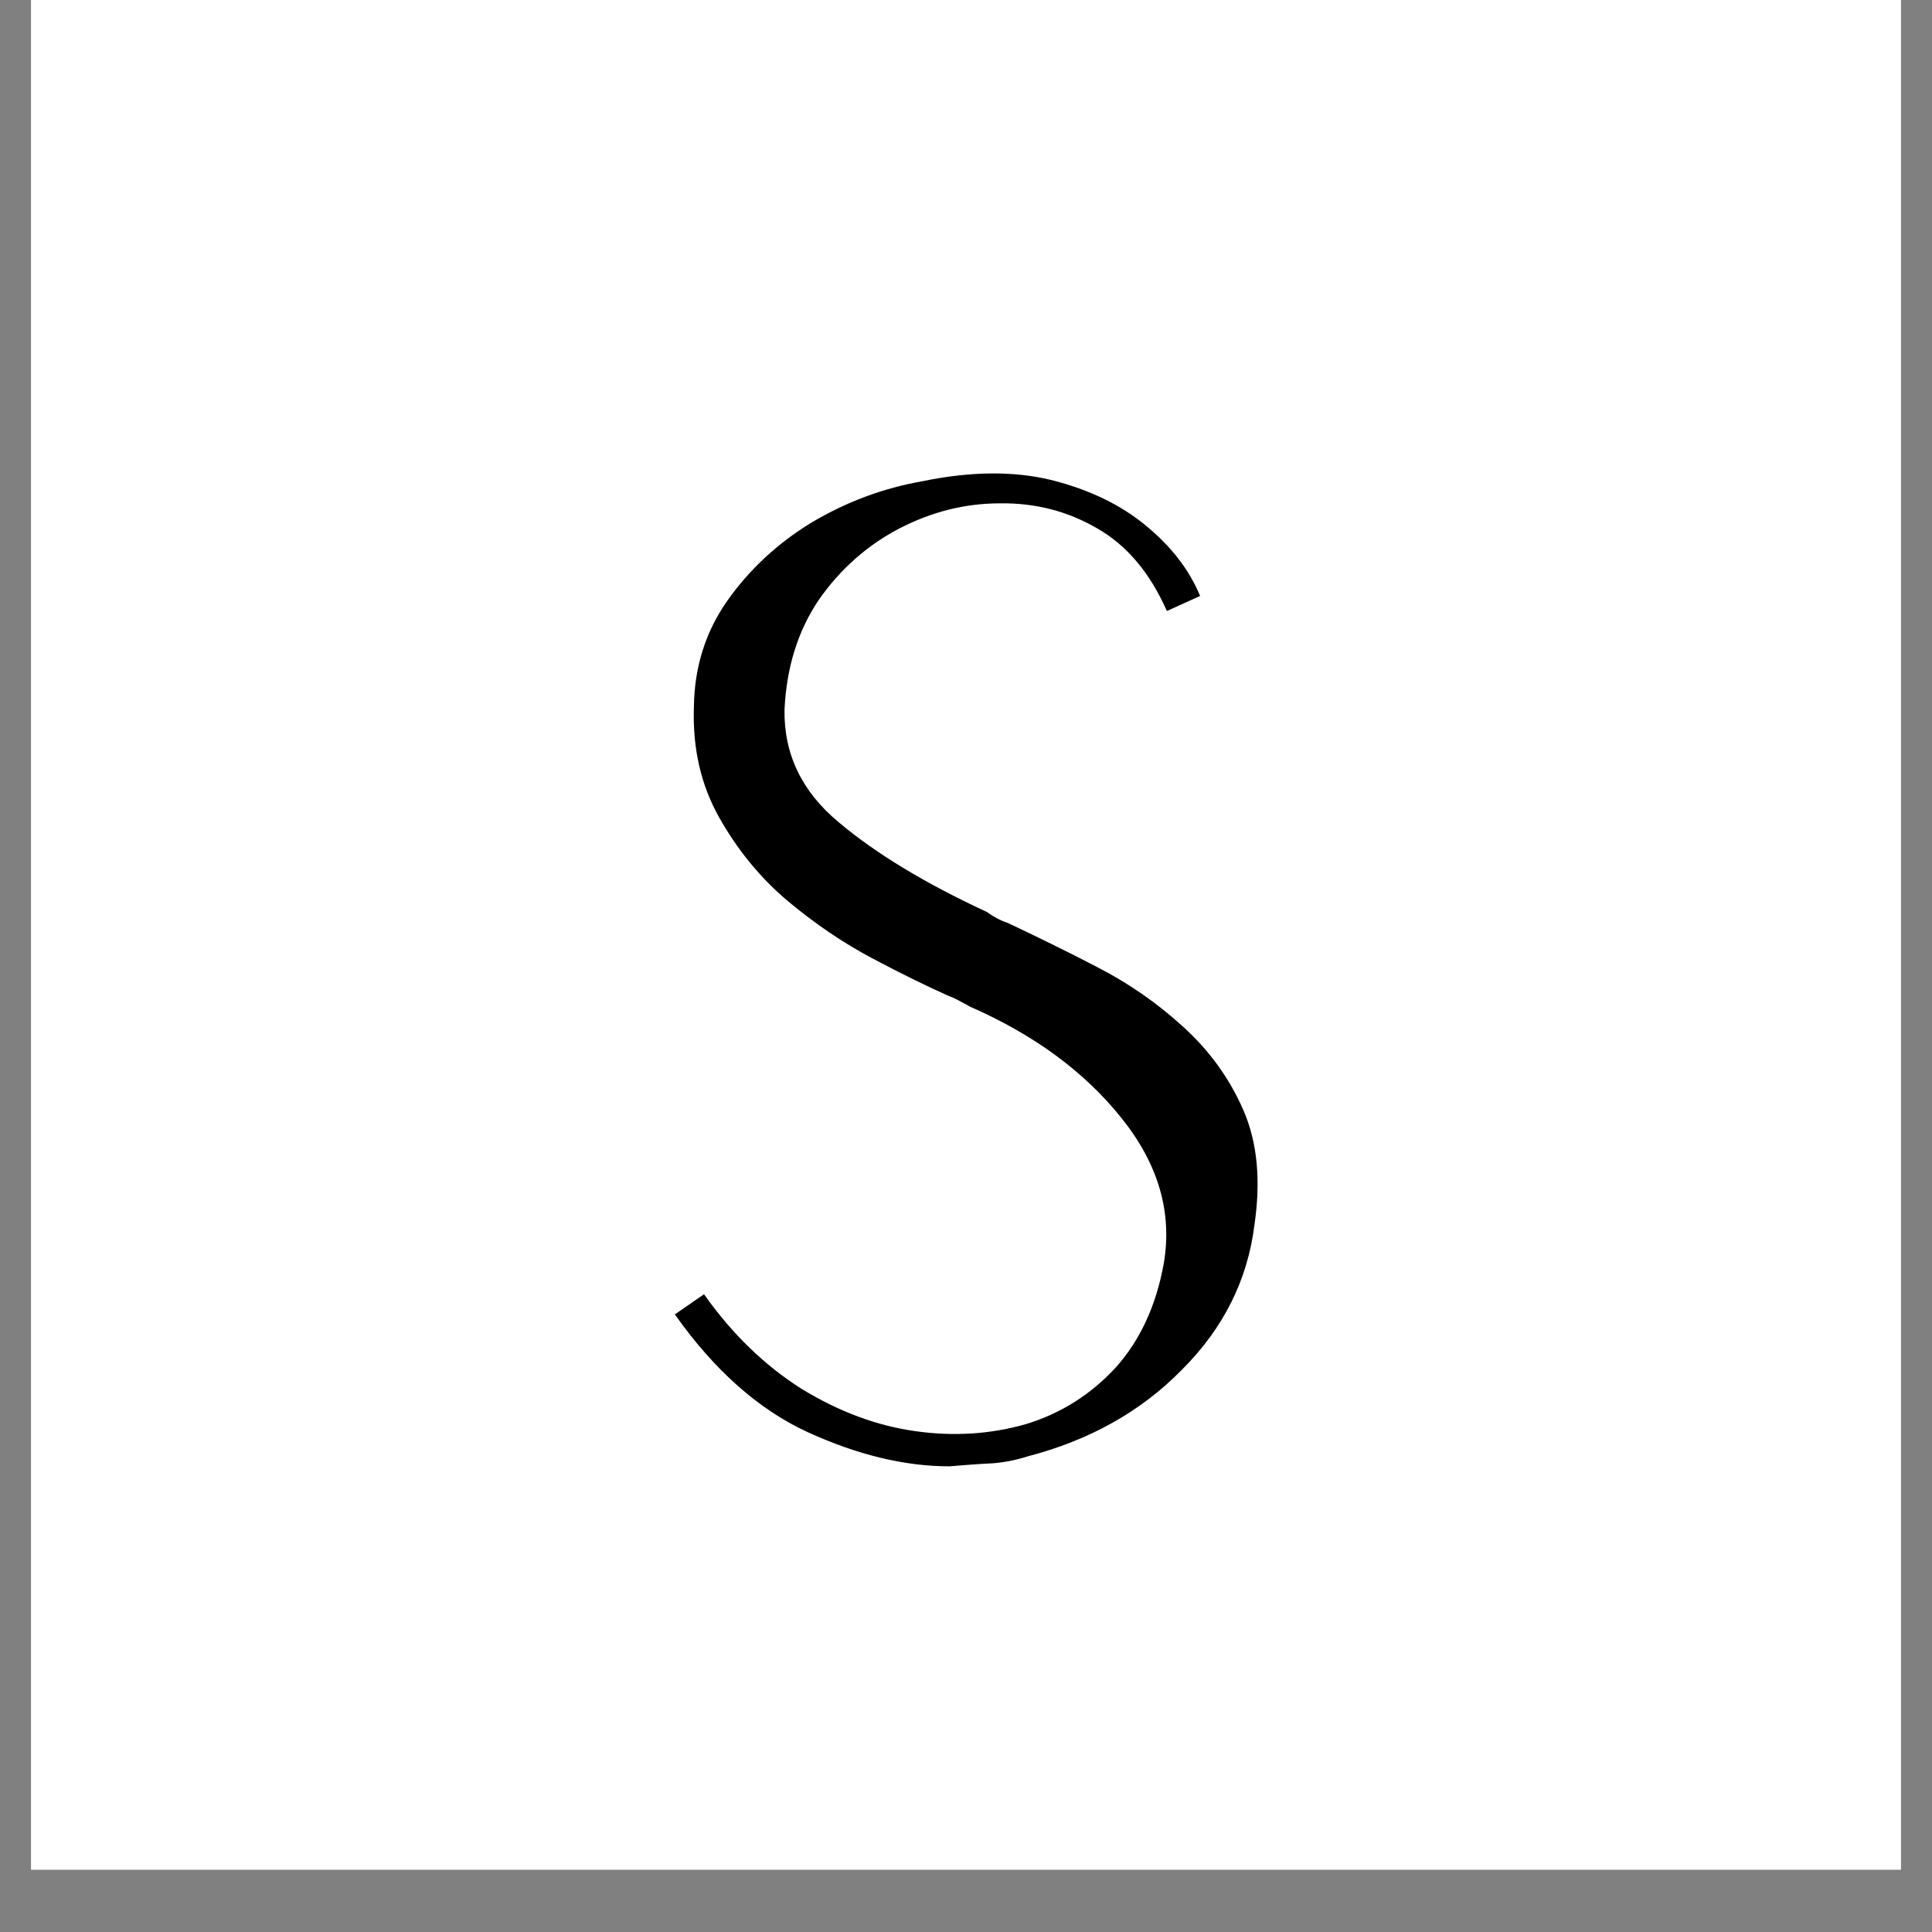
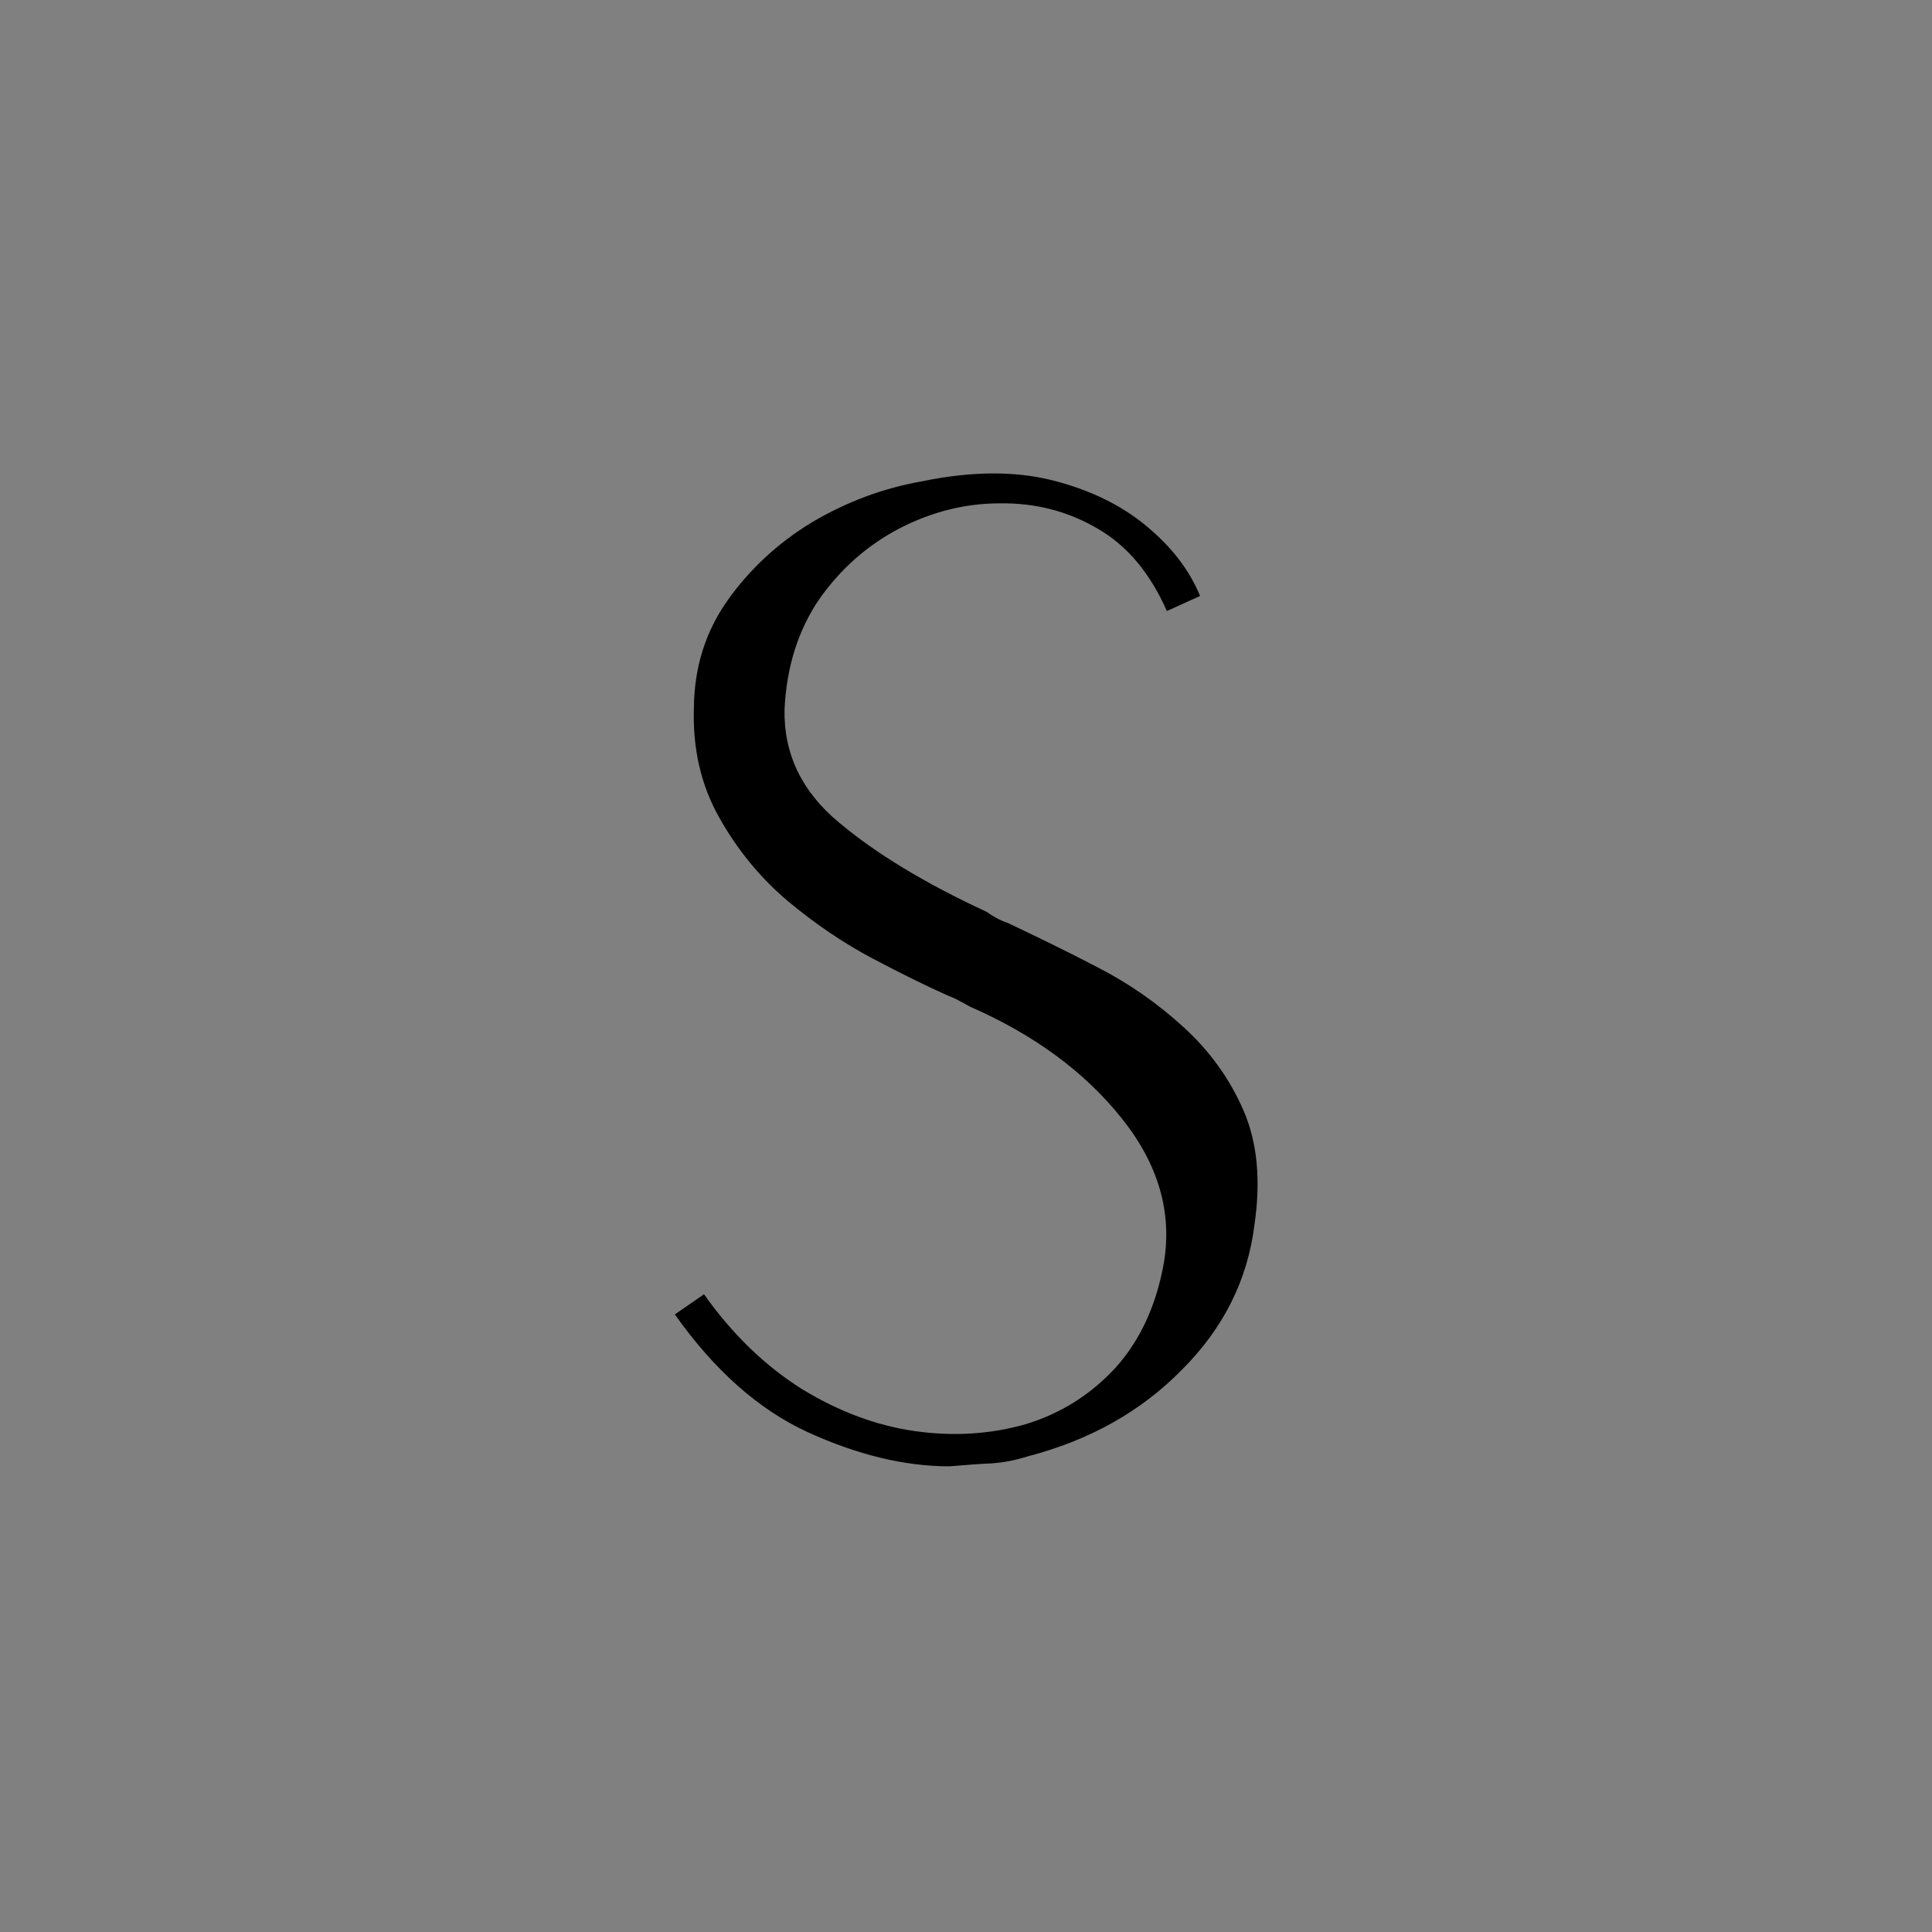
<svg xmlns="http://www.w3.org/2000/svg" version="1.0" preserveAspectRatio="xMidYMid meet" height="40" viewBox="0 0 30 30" zoomAndPan="magnify" width="40">
  <rect x="0" y="0" width="30" height="30" fill="#808080" stroke="none" />
  <defs>
    <g />
    <clipPath id="781ad88734">
-       <path clip-rule="nonzero" d="M 0.484 0 L 29.516 0 L 29.516 29.031 L 0.484 29.031 Z M 0.484 0" />
-     </clipPath>
+       </clipPath>
  </defs>
  <g clip-path="url(#781ad88734)">
-     <path fill-rule="nonzero" fill-opacity="1" d="M 0.484 0 L 29.516 0 L 29.516 29.031 L 0.484 29.031 Z M 0.484 0" fill="#ffffff" />
-     <path fill-rule="nonzero" fill-opacity="1" d="M 0.484 0 L 29.516 0 L 29.516 29.031 L 0.484 29.031 Z M 0.484 0" fill="#ffffff" />
-   </g>
+     </g>
  <g fill-opacity="1" fill="#000000">
    <g transform="translate(8.791, 22.535)">
      <g>
        <path d="M 5.953 0.234 C 5.254 0.234 4.52 0.055 3.75 -0.297 C 2.988 -0.648 2.301 -1.258 1.688 -2.125 L 2.141 -2.438 C 2.578 -1.82 3.082 -1.332 3.656 -0.969 C 4.238 -0.613 4.828 -0.395 5.422 -0.312 C 6.023 -0.227 6.598 -0.266 7.141 -0.422 C 7.68 -0.586 8.145 -0.879 8.531 -1.297 C 8.914 -1.723 9.164 -2.266 9.281 -2.922 C 9.414 -3.711 9.195 -4.461 8.625 -5.172 C 8.051 -5.891 7.266 -6.469 6.266 -6.906 C 6.211 -6.938 6.156 -6.969 6.094 -7 C 6.039 -7.031 5.984 -7.055 5.922 -7.078 C 5.598 -7.223 5.207 -7.414 4.75 -7.656 C 4.301 -7.895 3.863 -8.191 3.438 -8.547 C 3.008 -8.91 2.656 -9.344 2.375 -9.844 C 2.094 -10.344 1.961 -10.914 1.984 -11.562 C 1.992 -12.176 2.164 -12.723 2.5 -13.203 C 2.844 -13.691 3.281 -14.098 3.812 -14.422 C 4.352 -14.742 4.926 -14.957 5.531 -15.062 C 6.289 -15.219 6.961 -15.223 7.547 -15.078 C 8.129 -14.93 8.613 -14.695 9 -14.375 C 9.395 -14.051 9.676 -13.688 9.844 -13.281 L 9.328 -13.047 C 9.066 -13.641 8.707 -14.066 8.25 -14.328 C 7.789 -14.598 7.285 -14.727 6.734 -14.719 C 6.191 -14.719 5.672 -14.586 5.172 -14.328 C 4.672 -14.066 4.254 -13.695 3.922 -13.219 C 3.598 -12.738 3.422 -12.172 3.391 -11.516 C 3.379 -10.828 3.66 -10.242 4.234 -9.766 C 4.805 -9.285 5.57 -8.82 6.531 -8.375 C 6.633 -8.301 6.742 -8.242 6.859 -8.203 C 7.305 -7.992 7.77 -7.766 8.25 -7.516 C 8.738 -7.266 9.18 -6.957 9.578 -6.594 C 9.984 -6.227 10.297 -5.797 10.516 -5.297 C 10.734 -4.797 10.789 -4.203 10.688 -3.516 C 10.582 -2.66 10.207 -1.91 9.562 -1.266 C 8.926 -0.617 8.129 -0.172 7.172 0.078 C 6.973 0.141 6.785 0.176 6.609 0.188 C 6.441 0.195 6.223 0.211 5.953 0.234 Z M 5.953 0.234" />
      </g>
    </g>
  </g>
</svg>